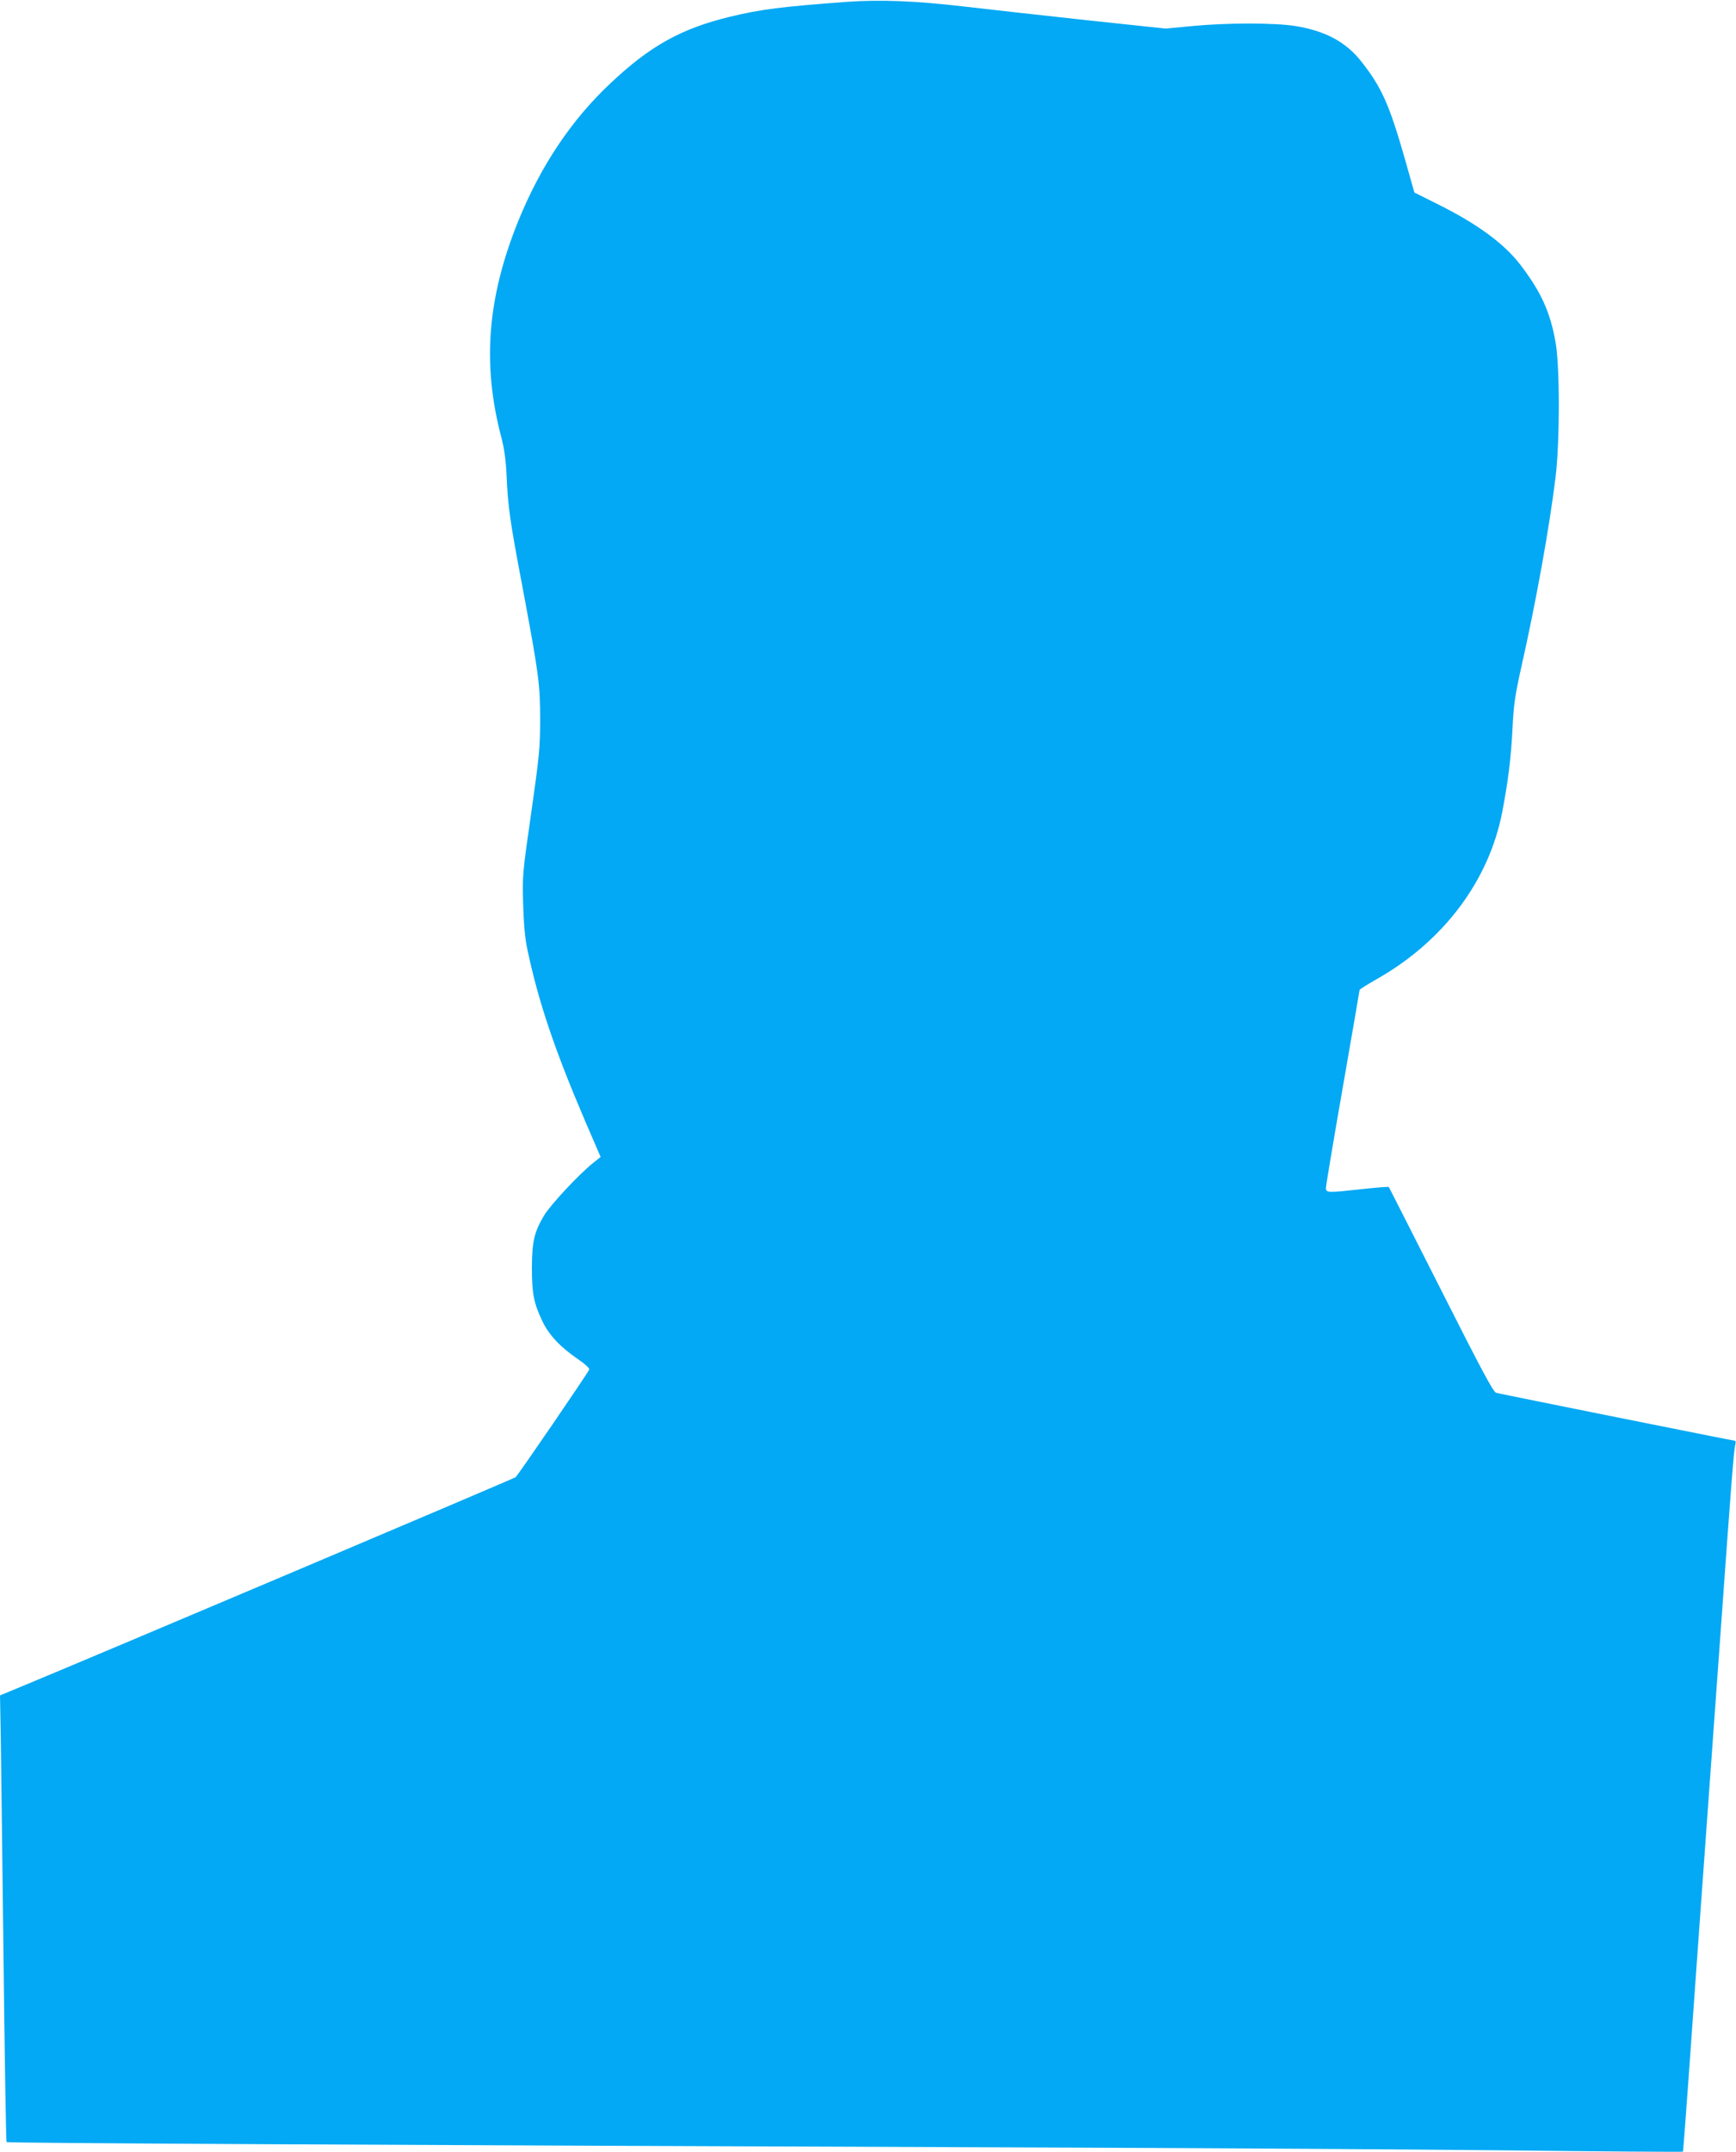
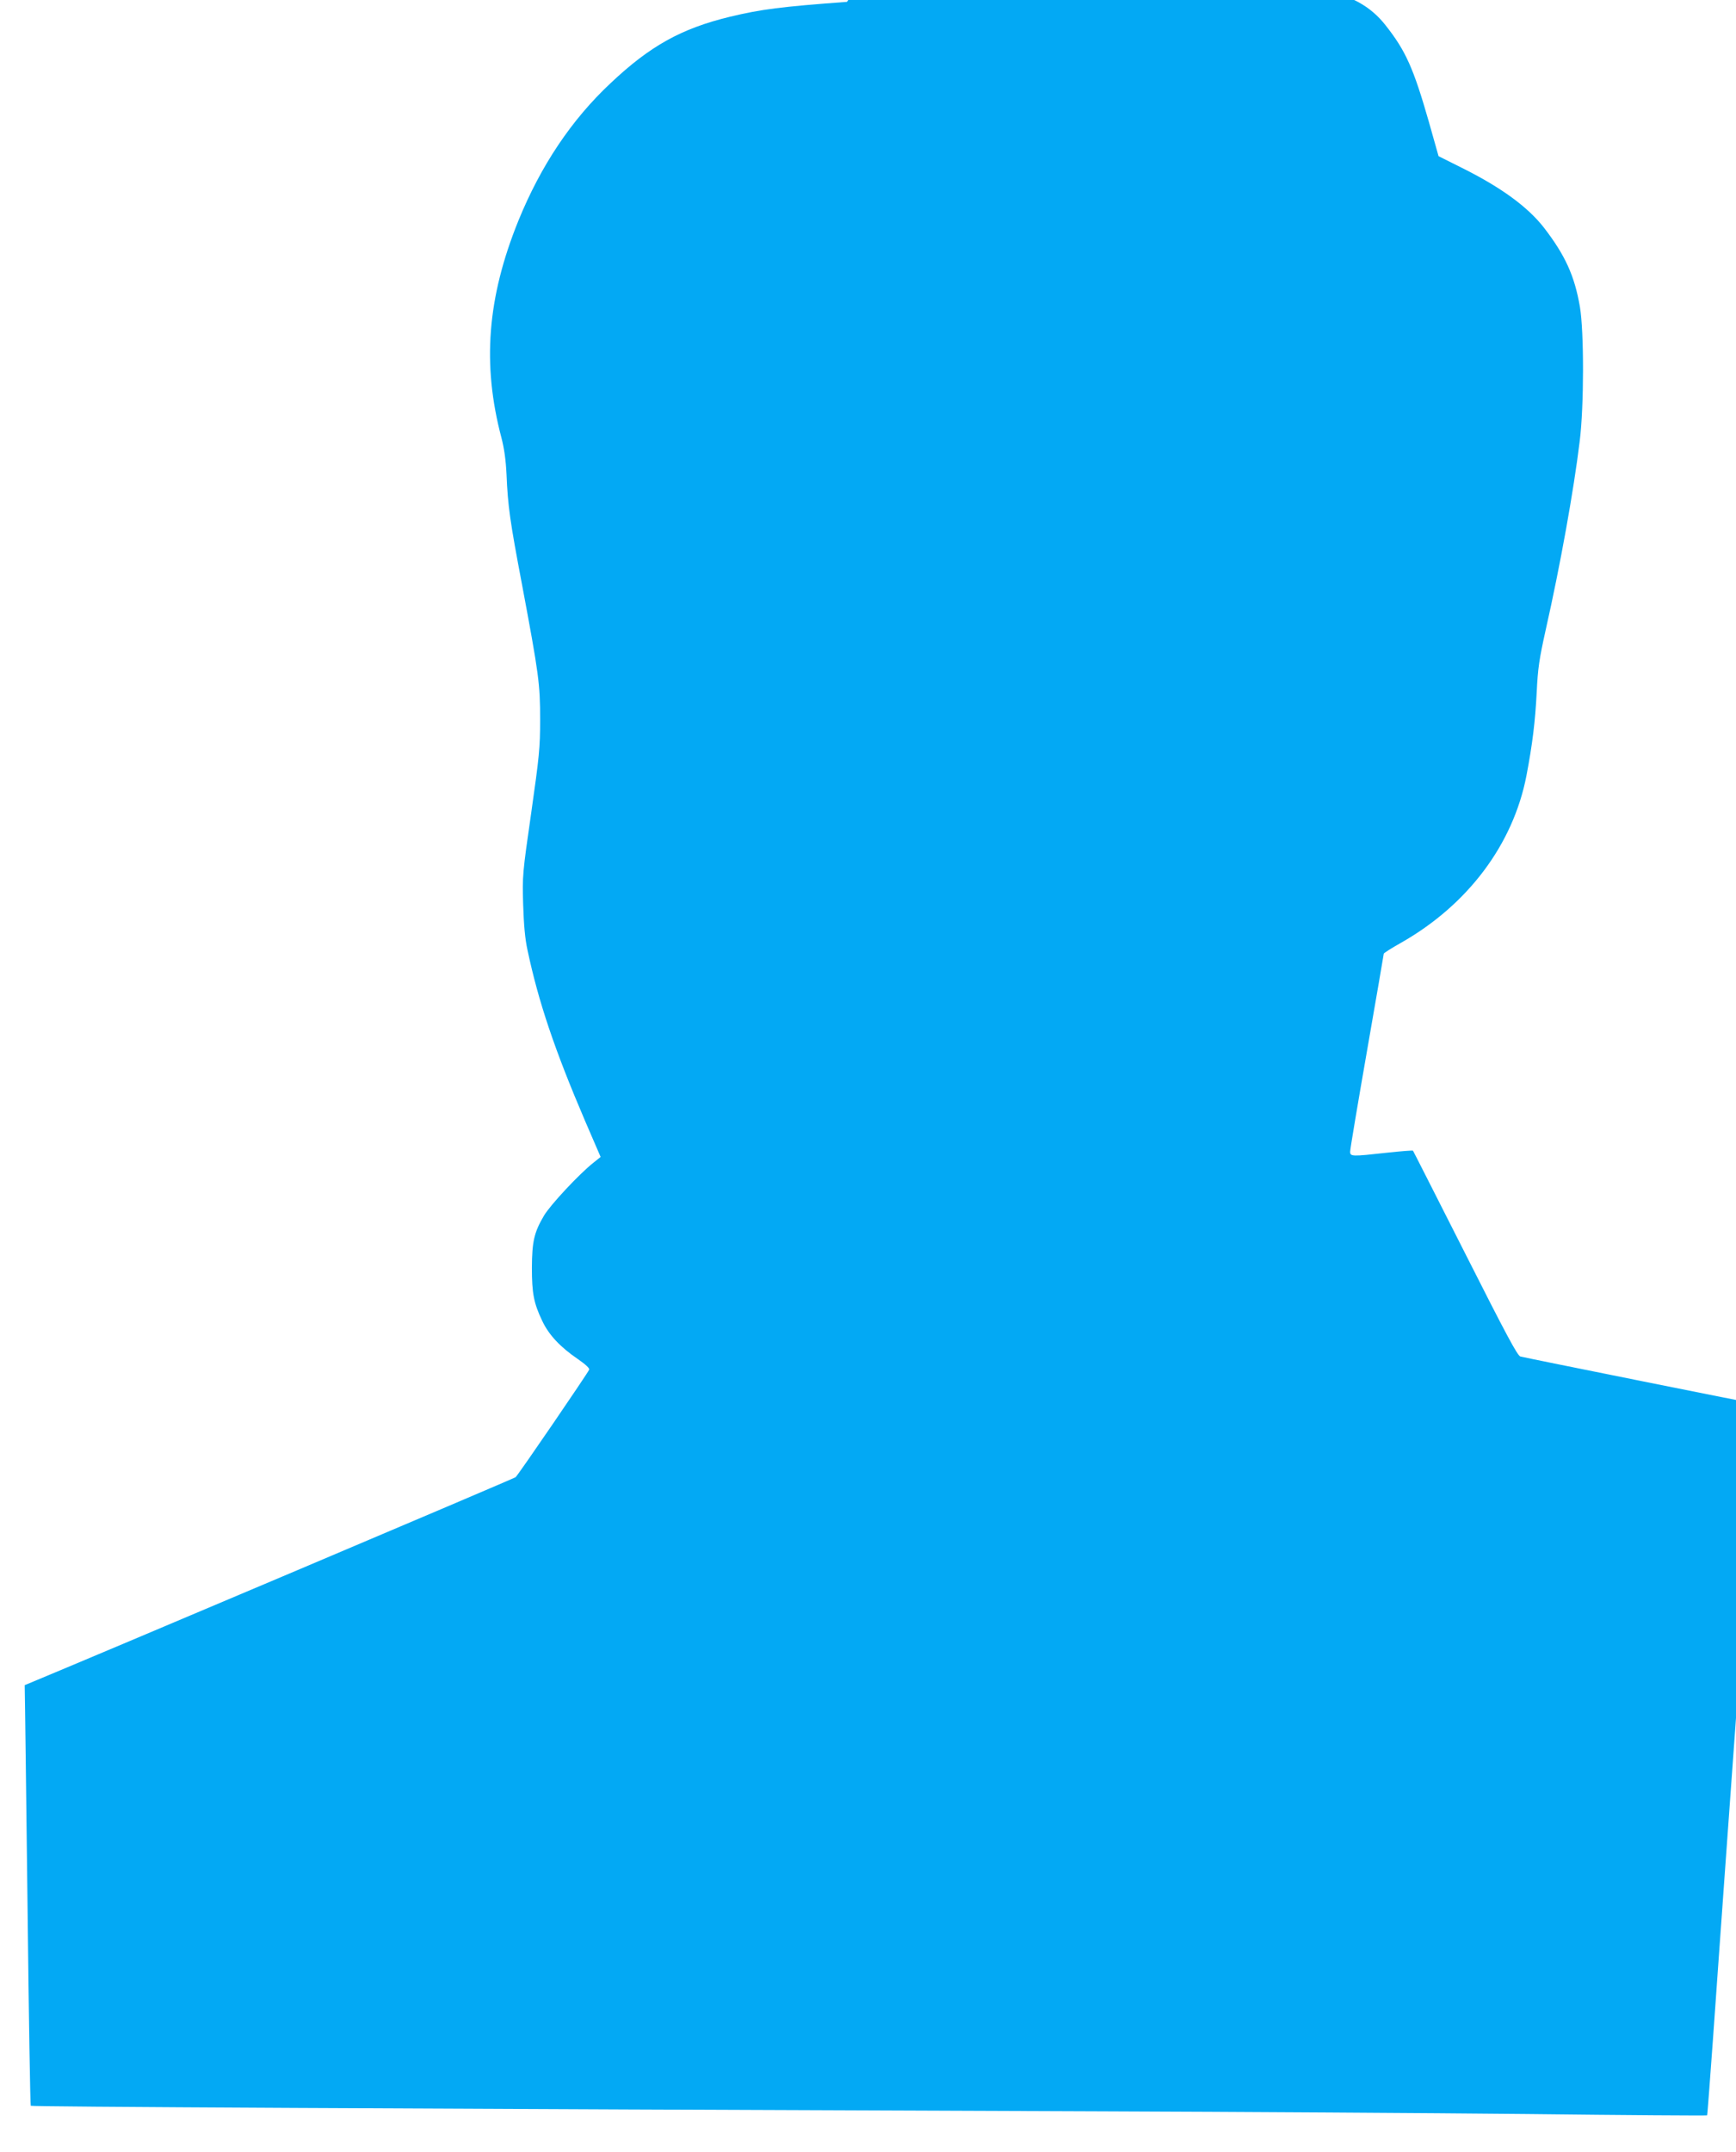
<svg xmlns="http://www.w3.org/2000/svg" version="1.0" width="1033pt" height="1280pt" viewBox="0 0 1033 1280" preserveAspectRatio="xMidYMid meet">
  <g transform="translate(0,1280) scale(0.1,-0.1)" fill="#03a9f4" stroke="none">
-     <path d="M5040 12789 c-393 -29 -511 -44 -698 -89 -288 -70 -474 -173 -709 -395 -233 -218 -415 -491 -548 -817 -186 -459 -217 -855 -101 -1293 16 -61 26 -131 30 -217 8 -190 21 -280 92 -654 101 -539 108 -592 108 -804 0 -169 -5 -217 -53 -555 -52 -361 -53 -374 -48 -545 4 -123 11 -204 26 -272 65 -307 161 -592 343 -1017 l92 -213 -45 -36 c-84 -67 -254 -249 -292 -313 -59 -100 -71 -154 -72 -309 0 -153 11 -211 61 -316 39 -84 108 -157 212 -228 45 -31 71 -55 68 -63 -9 -22 -424 -629 -438 -640 -11 -9 -2484 -1056 -2921 -1237 l-147 -61 3 -155 c2 -85 9 -681 17 -1325 7 -643 16 -1173 19 -1177 5 -6 2067 -17 6366 -33 809 -3 1951 -10 2538 -16 587 -7 1069 -10 1071 -8 2 2 17 207 35 454 17 248 50 695 71 995 22 300 71 986 110 1525 75 1050 87 1197 96 1233 4 12 2 22 -4 22 -9 0 -1365 272 -1419 285 -17 4 -86 133 -328 612 -170 335 -309 610 -311 612 -2 3 -73 -3 -157 -12 -208 -23 -217 -23 -217 7 0 14 45 282 100 597 55 316 100 576 100 580 0 4 46 33 101 64 399 226 669 586 748 995 36 188 52 322 61 495 7 146 15 198 54 374 86 381 166 825 202 1121 26 208 26 653 1 800 -32 184 -87 305 -214 470 -96 123 -254 239 -487 355 l-140 70 -57 202 c-92 321 -138 424 -257 575 -91 117 -214 184 -393 213 -123 20 -408 20 -615 0 l-158 -15 -471 50 c-258 28 -589 65 -735 82 -284 33 -496 41 -690 27z" />
+     <path d="M5040 12789 c-393 -29 -511 -44 -698 -89 -288 -70 -474 -173 -709 -395 -233 -218 -415 -491 -548 -817 -186 -459 -217 -855 -101 -1293 16 -61 26 -131 30 -217 8 -190 21 -280 92 -654 101 -539 108 -592 108 -804 0 -169 -5 -217 -53 -555 -52 -361 -53 -374 -48 -545 4 -123 11 -204 26 -272 65 -307 161 -592 343 -1017 l92 -213 -45 -36 c-84 -67 -254 -249 -292 -313 -59 -100 -71 -154 -72 -309 0 -153 11 -211 61 -316 39 -84 108 -157 212 -228 45 -31 71 -55 68 -63 -9 -22 -424 -629 -438 -640 -11 -9 -2484 -1056 -2921 -1237 c2 -85 9 -681 17 -1325 7 -643 16 -1173 19 -1177 5 -6 2067 -17 6366 -33 809 -3 1951 -10 2538 -16 587 -7 1069 -10 1071 -8 2 2 17 207 35 454 17 248 50 695 71 995 22 300 71 986 110 1525 75 1050 87 1197 96 1233 4 12 2 22 -4 22 -9 0 -1365 272 -1419 285 -17 4 -86 133 -328 612 -170 335 -309 610 -311 612 -2 3 -73 -3 -157 -12 -208 -23 -217 -23 -217 7 0 14 45 282 100 597 55 316 100 576 100 580 0 4 46 33 101 64 399 226 669 586 748 995 36 188 52 322 61 495 7 146 15 198 54 374 86 381 166 825 202 1121 26 208 26 653 1 800 -32 184 -87 305 -214 470 -96 123 -254 239 -487 355 l-140 70 -57 202 c-92 321 -138 424 -257 575 -91 117 -214 184 -393 213 -123 20 -408 20 -615 0 l-158 -15 -471 50 c-258 28 -589 65 -735 82 -284 33 -496 41 -690 27z" />
  </g>
</svg>